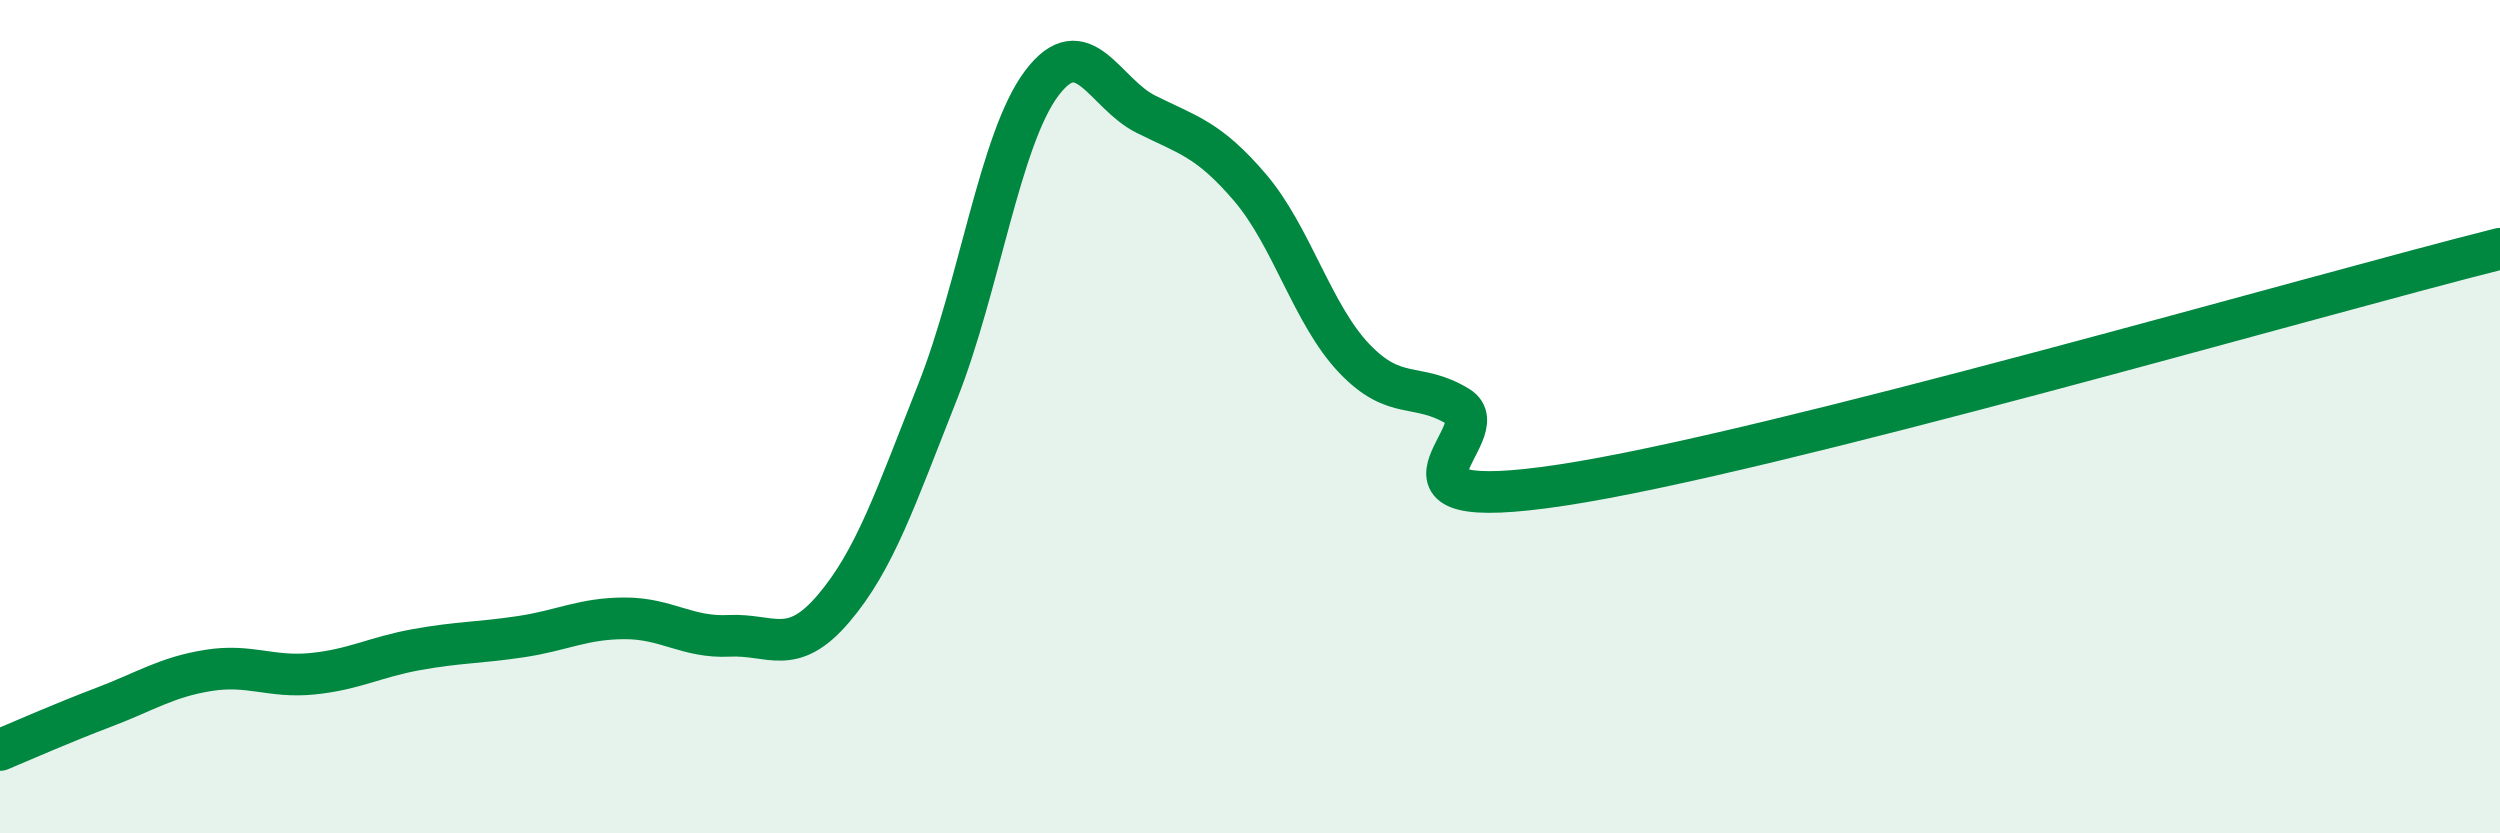
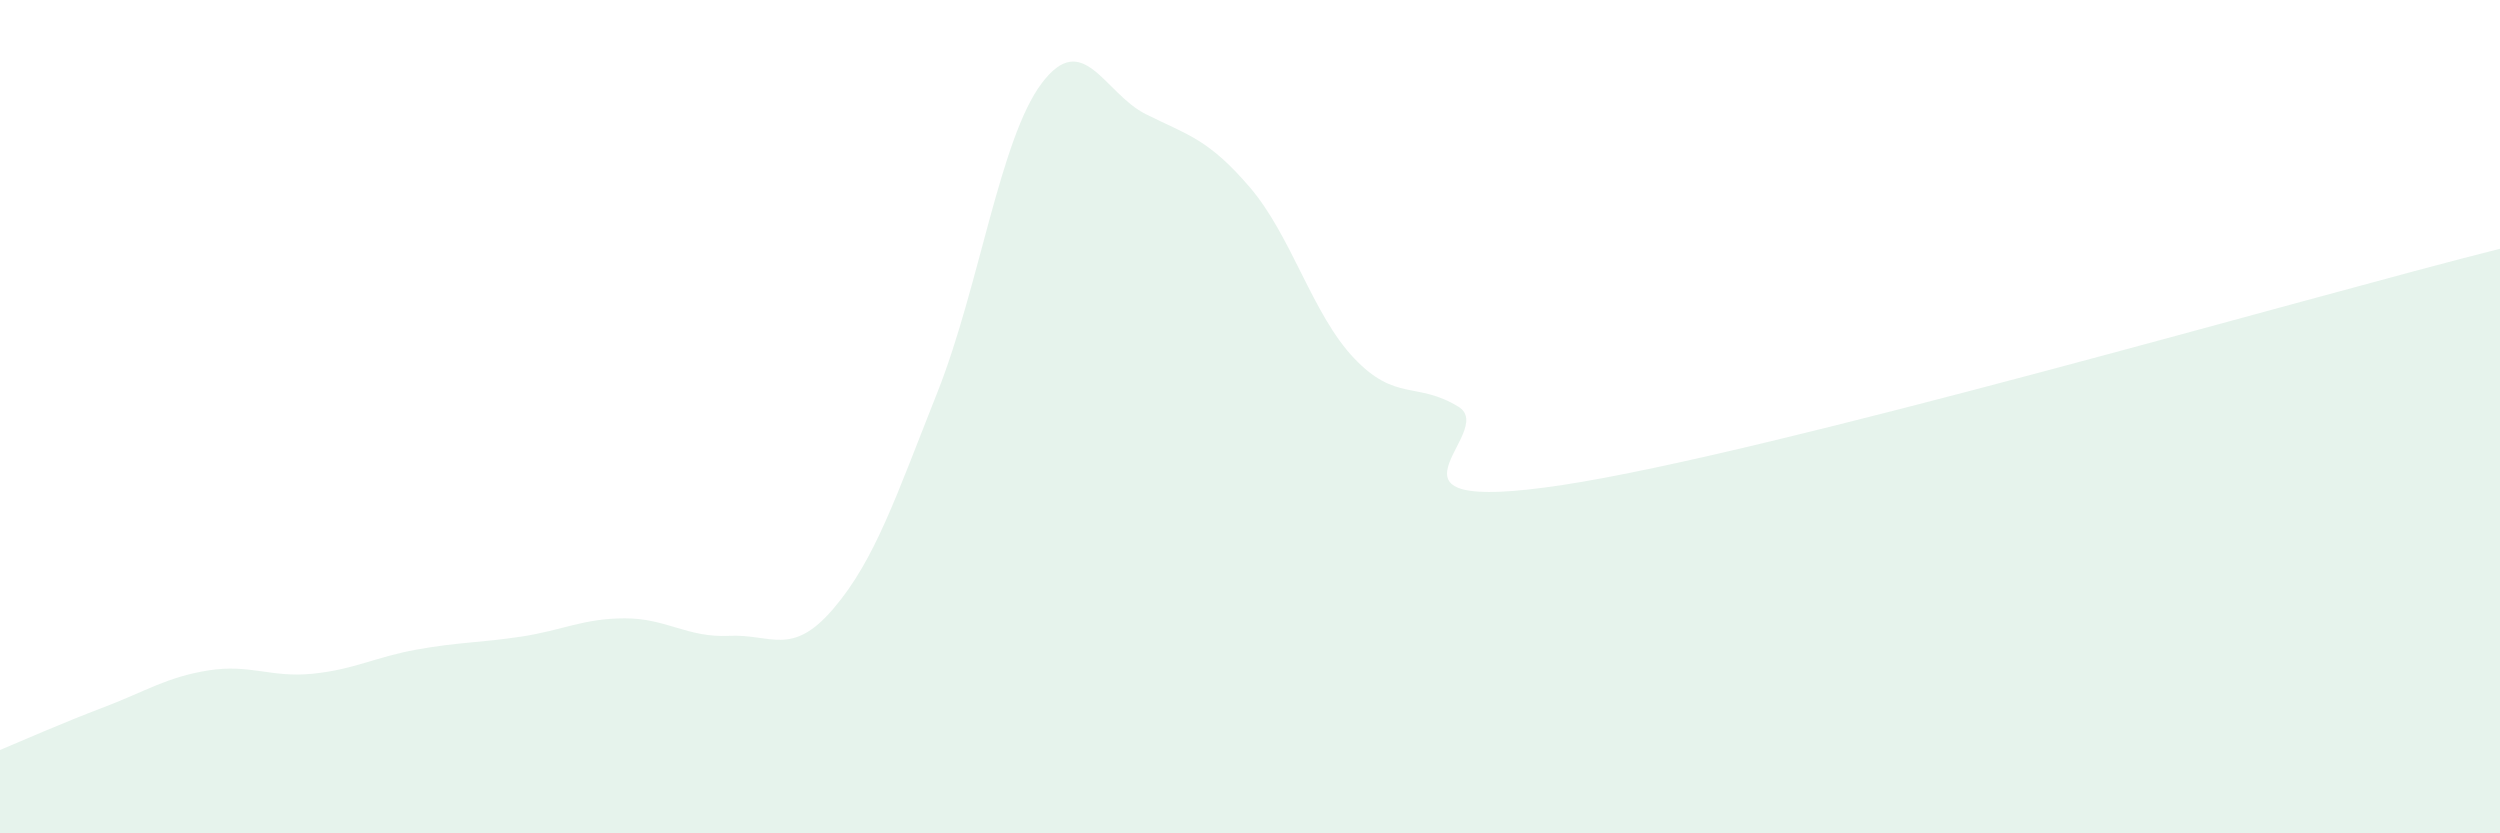
<svg xmlns="http://www.w3.org/2000/svg" width="60" height="20" viewBox="0 0 60 20">
  <path d="M 0,18 C 0.5,17.79 1.5,17.35 2.5,16.97 C 3.5,16.59 4,16.25 5,16.09 C 6,15.93 6.5,16.27 7.5,16.17 C 8.5,16.07 9,15.77 10,15.59 C 11,15.41 11.5,15.43 12.5,15.28 C 13.5,15.13 14,14.84 15,14.84 C 16,14.84 16.5,15.31 17.5,15.26 C 18.5,15.21 19,15.78 20,14.61 C 21,13.44 21.5,11.93 22.5,9.41 C 23.5,6.89 24,3.33 25,2 C 26,0.67 26.5,2.24 27.5,2.74 C 28.5,3.24 29,3.33 30,4.5 C 31,5.67 31.5,7.55 32.5,8.6 C 33.5,9.65 34,9.15 35,9.76 C 36,10.37 32.5,12.4 37.5,11.64 C 42.5,10.88 55.5,7.1 60,5.97L60 20L0 20Z" fill="#008740" opacity="0.1" stroke-linecap="round" stroke-linejoin="round" />
-   <path d="M 0,18 C 0.5,17.79 1.5,17.35 2.5,16.97 C 3.5,16.59 4,16.25 5,16.09 C 6,15.93 6.5,16.27 7.5,16.17 C 8.5,16.07 9,15.77 10,15.59 C 11,15.41 11.5,15.43 12.5,15.28 C 13.5,15.13 14,14.84 15,14.84 C 16,14.84 16.5,15.31 17.5,15.26 C 18.5,15.21 19,15.78 20,14.61 C 21,13.44 21.5,11.93 22.5,9.41 C 23.5,6.89 24,3.33 25,2 C 26,0.67 26.5,2.24 27.5,2.74 C 28.5,3.24 29,3.33 30,4.5 C 31,5.67 31.5,7.55 32.5,8.6 C 33.5,9.65 34,9.15 35,9.76 C 36,10.37 32.5,12.4 37.5,11.64 C 42.5,10.88 55.5,7.1 60,5.97" stroke="#008740" stroke-width="1" fill="none" stroke-linecap="round" stroke-linejoin="round" />
</svg>